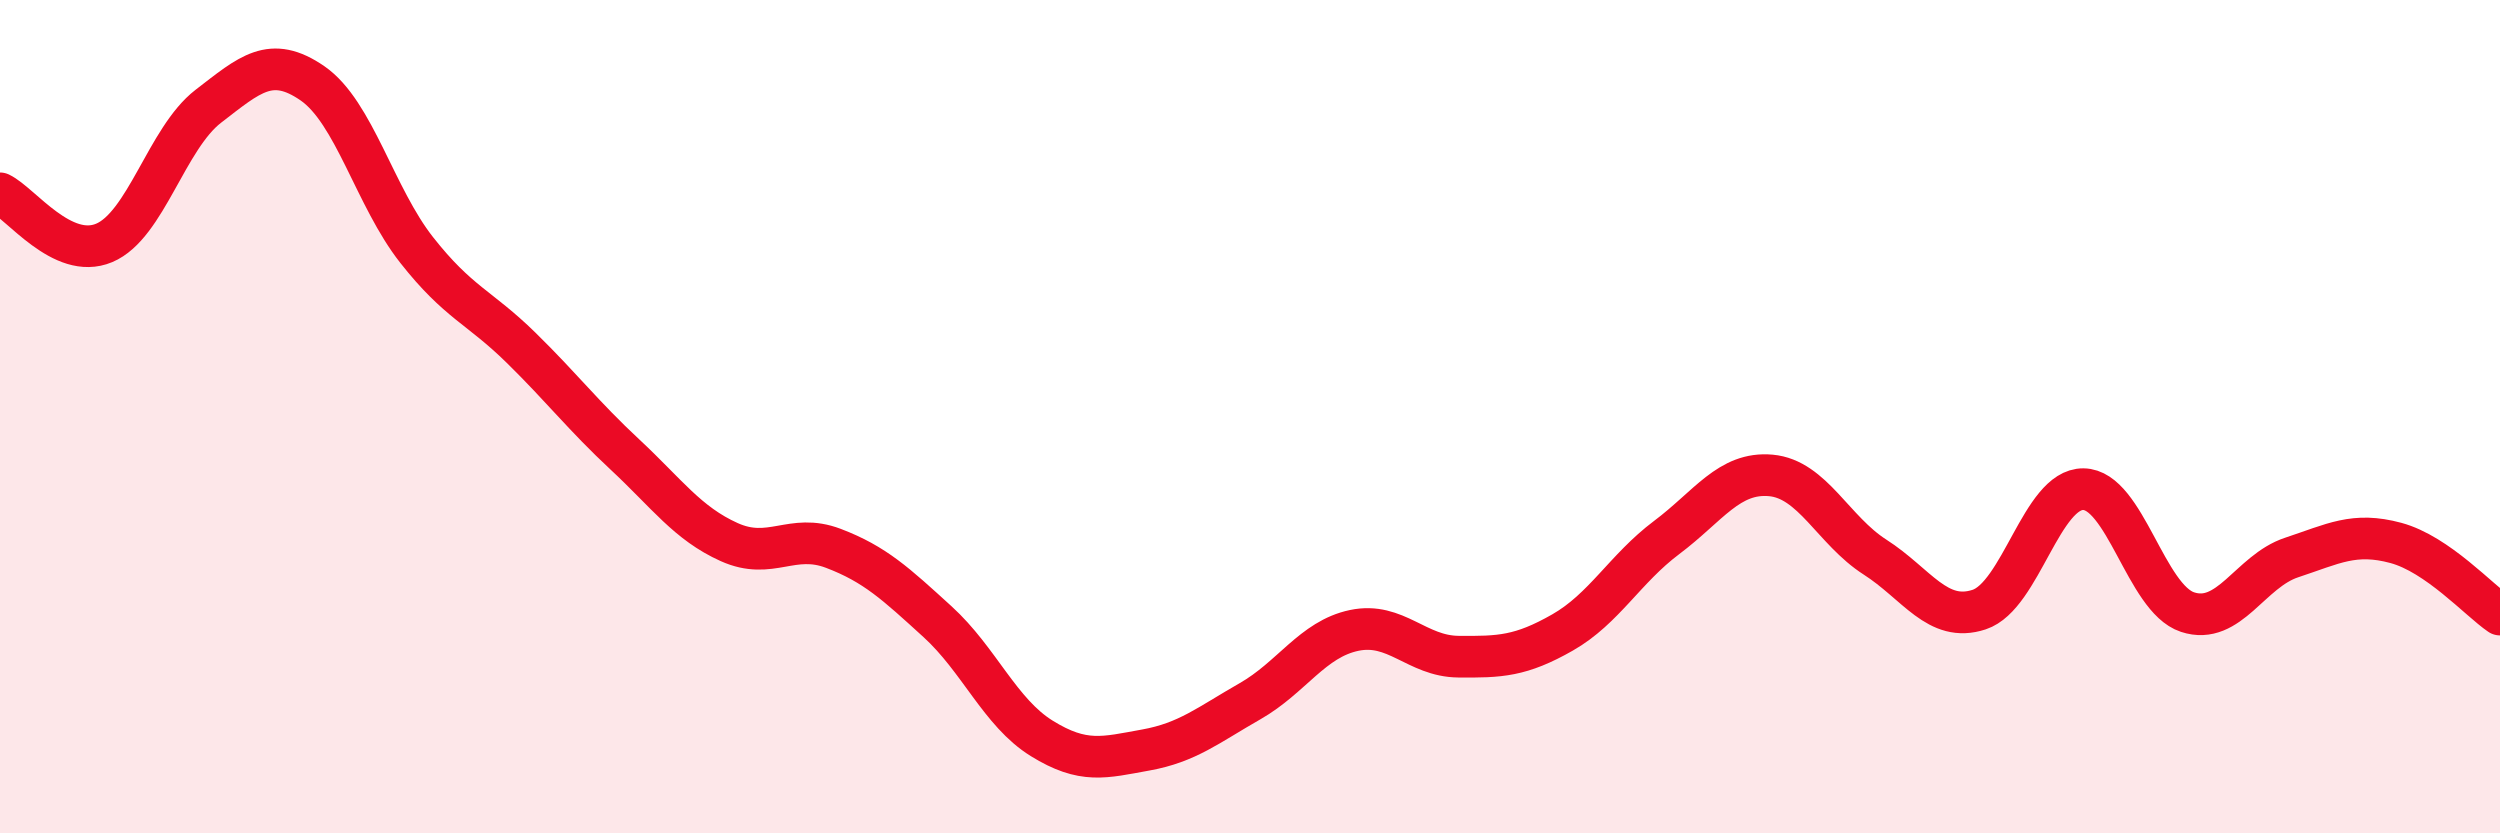
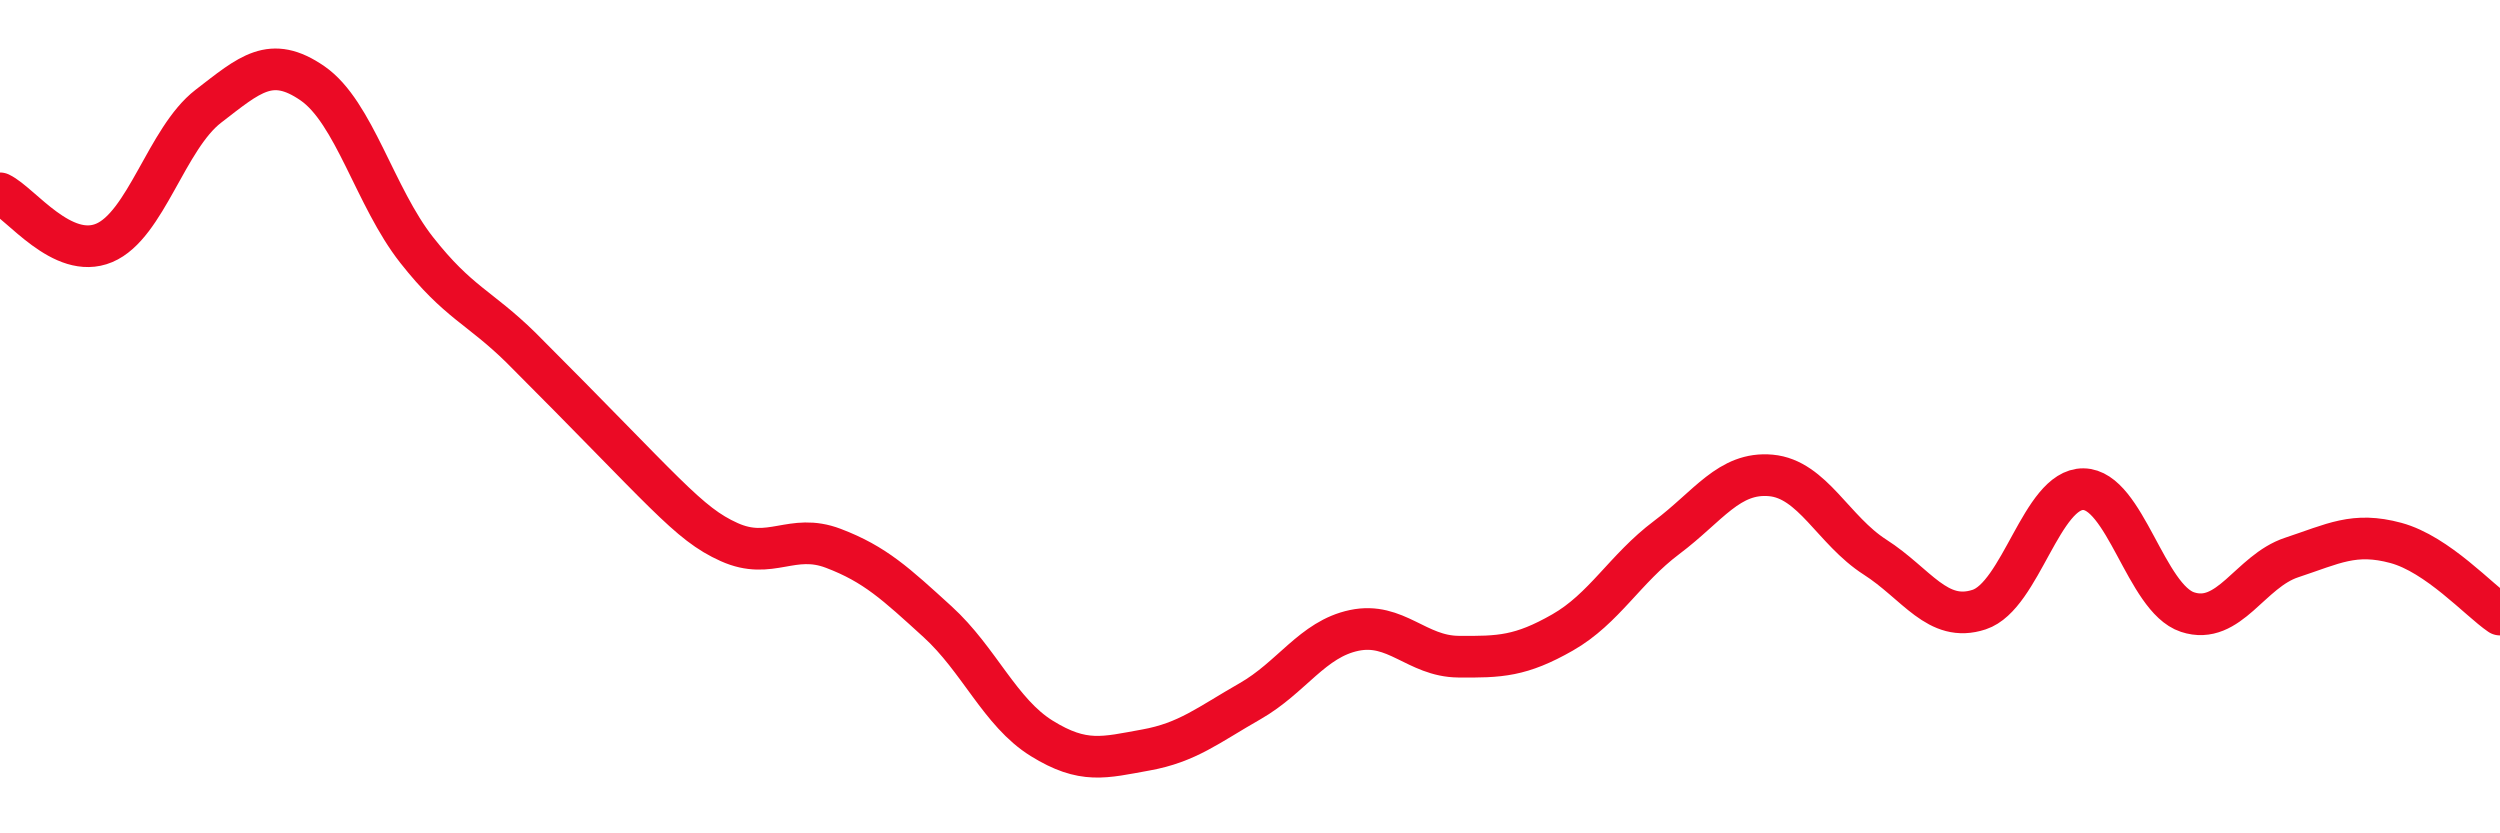
<svg xmlns="http://www.w3.org/2000/svg" width="60" height="20" viewBox="0 0 60 20">
-   <path d="M 0,4.64 C 0.5,4.88 1.5,6.25 2.5,5.83 C 3.5,5.41 4,3.32 5,2.55 C 6,1.78 6.5,1.31 7.5,2 C 8.5,2.69 9,4.73 10,6 C 11,7.27 11.5,7.36 12.5,8.34 C 13.5,9.32 14,9.98 15,10.91 C 16,11.84 16.5,12.56 17.5,13.01 C 18.5,13.46 19,12.78 20,13.16 C 21,13.54 21.5,14.01 22.5,14.92 C 23.5,15.83 24,17.1 25,17.72 C 26,18.34 26.5,18.18 27.5,18 C 28.5,17.82 29,17.4 30,16.83 C 31,16.26 31.5,15.34 32.5,15.13 C 33.5,14.92 34,15.75 35,15.76 C 36,15.77 36.5,15.75 37.5,15.18 C 38.5,14.61 39,13.65 40,12.9 C 41,12.15 41.5,11.32 42.5,11.41 C 43.5,11.5 44,12.73 45,13.37 C 46,14.01 46.5,14.96 47.5,14.63 C 48.5,14.3 49,11.73 50,11.74 C 51,11.75 51.5,14.36 52.5,14.69 C 53.5,15.02 54,13.71 55,13.38 C 56,13.05 56.5,12.76 57.5,13.03 C 58.5,13.3 59.5,14.41 60,14.75L60 20L0 20Z" fill="#EB0A25" opacity="0.1" stroke-linecap="round" stroke-linejoin="round" />
-   <path d="M 0,4.64 C 0.5,4.88 1.5,6.25 2.5,5.83 C 3.5,5.41 4,3.32 5,2.55 C 6,1.78 6.5,1.31 7.5,2 C 8.5,2.69 9,4.73 10,6 C 11,7.27 11.5,7.36 12.5,8.34 C 13.5,9.32 14,9.98 15,10.91 C 16,11.84 16.5,12.56 17.5,13.01 C 18.5,13.46 19,12.78 20,13.16 C 21,13.54 21.5,14.01 22.5,14.92 C 23.5,15.83 24,17.1 25,17.72 C 26,18.34 26.5,18.18 27.5,18 C 28.5,17.82 29,17.4 30,16.83 C 31,16.26 31.5,15.34 32.5,15.13 C 33.5,14.92 34,15.75 35,15.76 C 36,15.77 36.5,15.75 37.5,15.18 C 38.5,14.61 39,13.65 40,12.9 C 41,12.15 41.5,11.32 42.5,11.41 C 43.5,11.5 44,12.73 45,13.37 C 46,14.01 46.5,14.96 47.5,14.63 C 48.5,14.3 49,11.73 50,11.74 C 51,11.75 51.5,14.36 52.5,14.69 C 53.5,15.02 54,13.71 55,13.38 C 56,13.05 56.5,12.76 57.5,13.03 C 58.5,13.3 59.5,14.41 60,14.75" stroke="#EB0A25" stroke-width="1" fill="none" stroke-linecap="round" stroke-linejoin="round" />
+   <path d="M 0,4.64 C 0.5,4.88 1.5,6.25 2.5,5.83 C 3.5,5.41 4,3.32 5,2.55 C 6,1.78 6.5,1.31 7.5,2 C 8.5,2.69 9,4.73 10,6 C 11,7.27 11.5,7.36 12.5,8.34 C 16,11.84 16.5,12.56 17.5,13.01 C 18.5,13.46 19,12.78 20,13.16 C 21,13.54 21.5,14.01 22.5,14.92 C 23.5,15.83 24,17.1 25,17.72 C 26,18.34 26.5,18.18 27.5,18 C 28.5,17.82 29,17.4 30,16.83 C 31,16.26 31.5,15.34 32.5,15.13 C 33.5,14.92 34,15.75 35,15.76 C 36,15.77 36.5,15.75 37.5,15.18 C 38.5,14.61 39,13.65 40,12.9 C 41,12.15 41.5,11.32 42.5,11.41 C 43.5,11.5 44,12.73 45,13.37 C 46,14.01 46.5,14.96 47.5,14.63 C 48.5,14.3 49,11.73 50,11.74 C 51,11.75 51.5,14.36 52.5,14.69 C 53.5,15.02 54,13.71 55,13.38 C 56,13.05 56.5,12.76 57.5,13.03 C 58.5,13.3 59.5,14.41 60,14.75" stroke="#EB0A25" stroke-width="1" fill="none" stroke-linecap="round" stroke-linejoin="round" />
</svg>